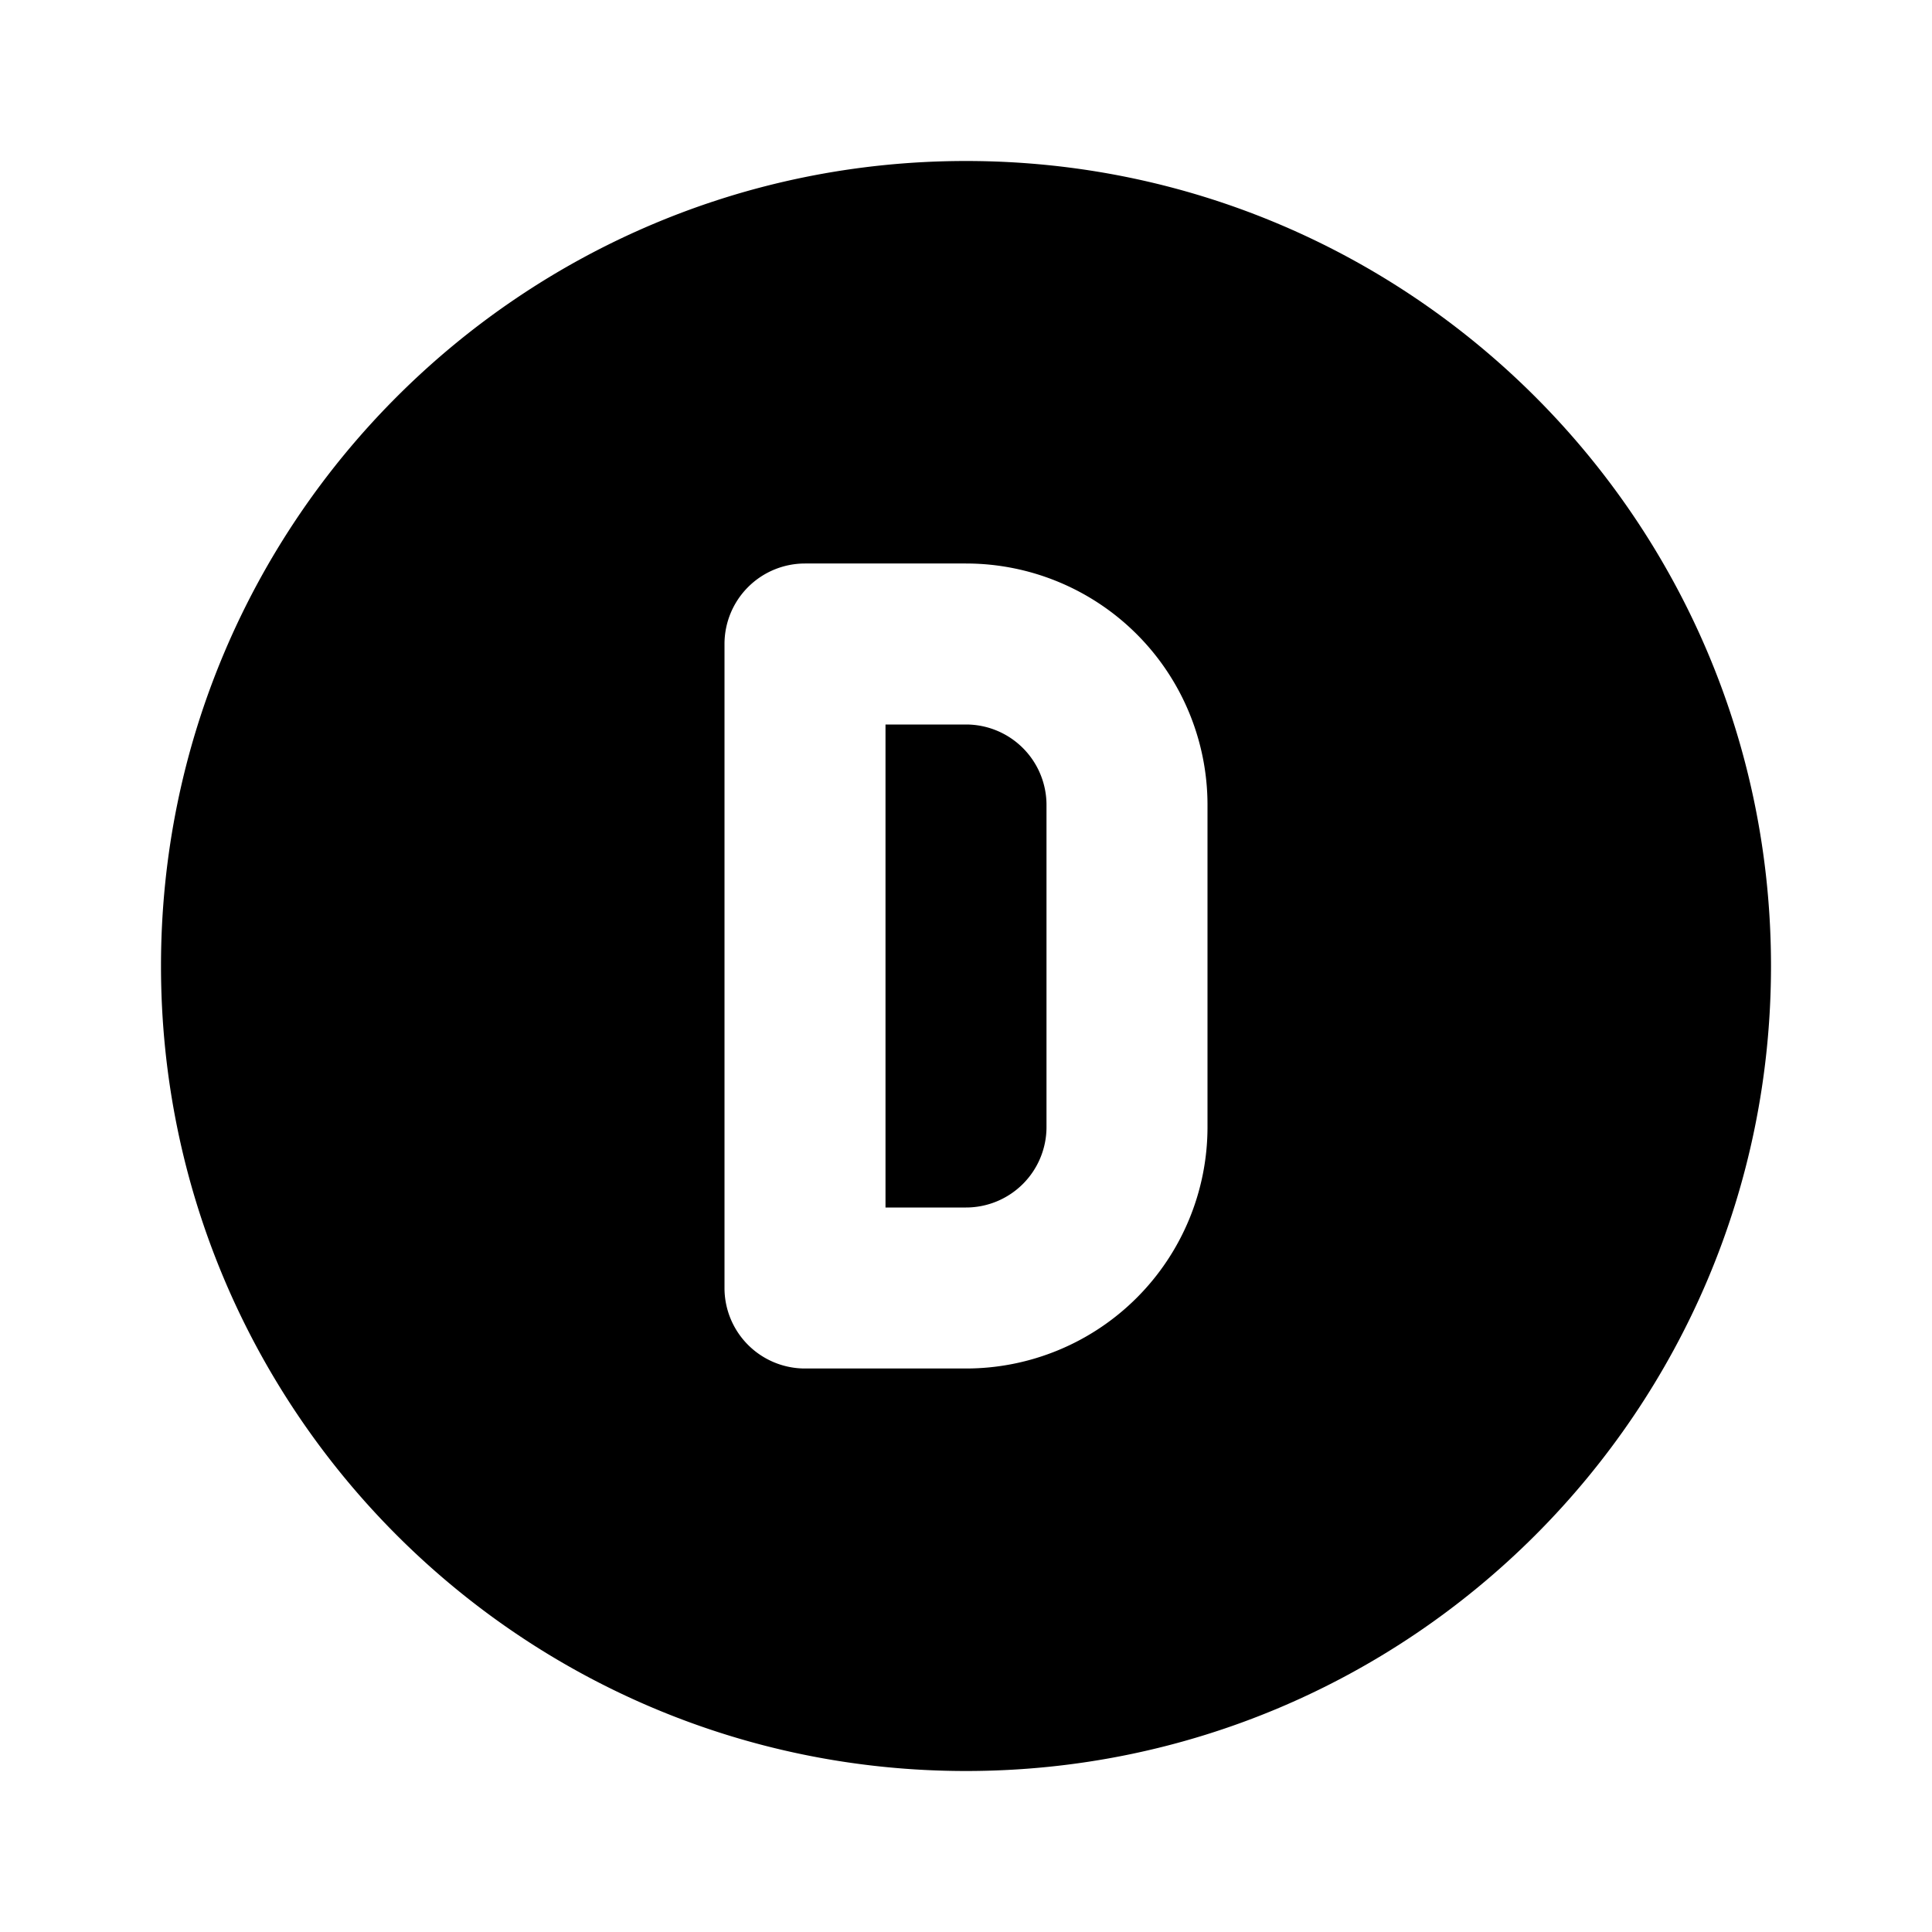
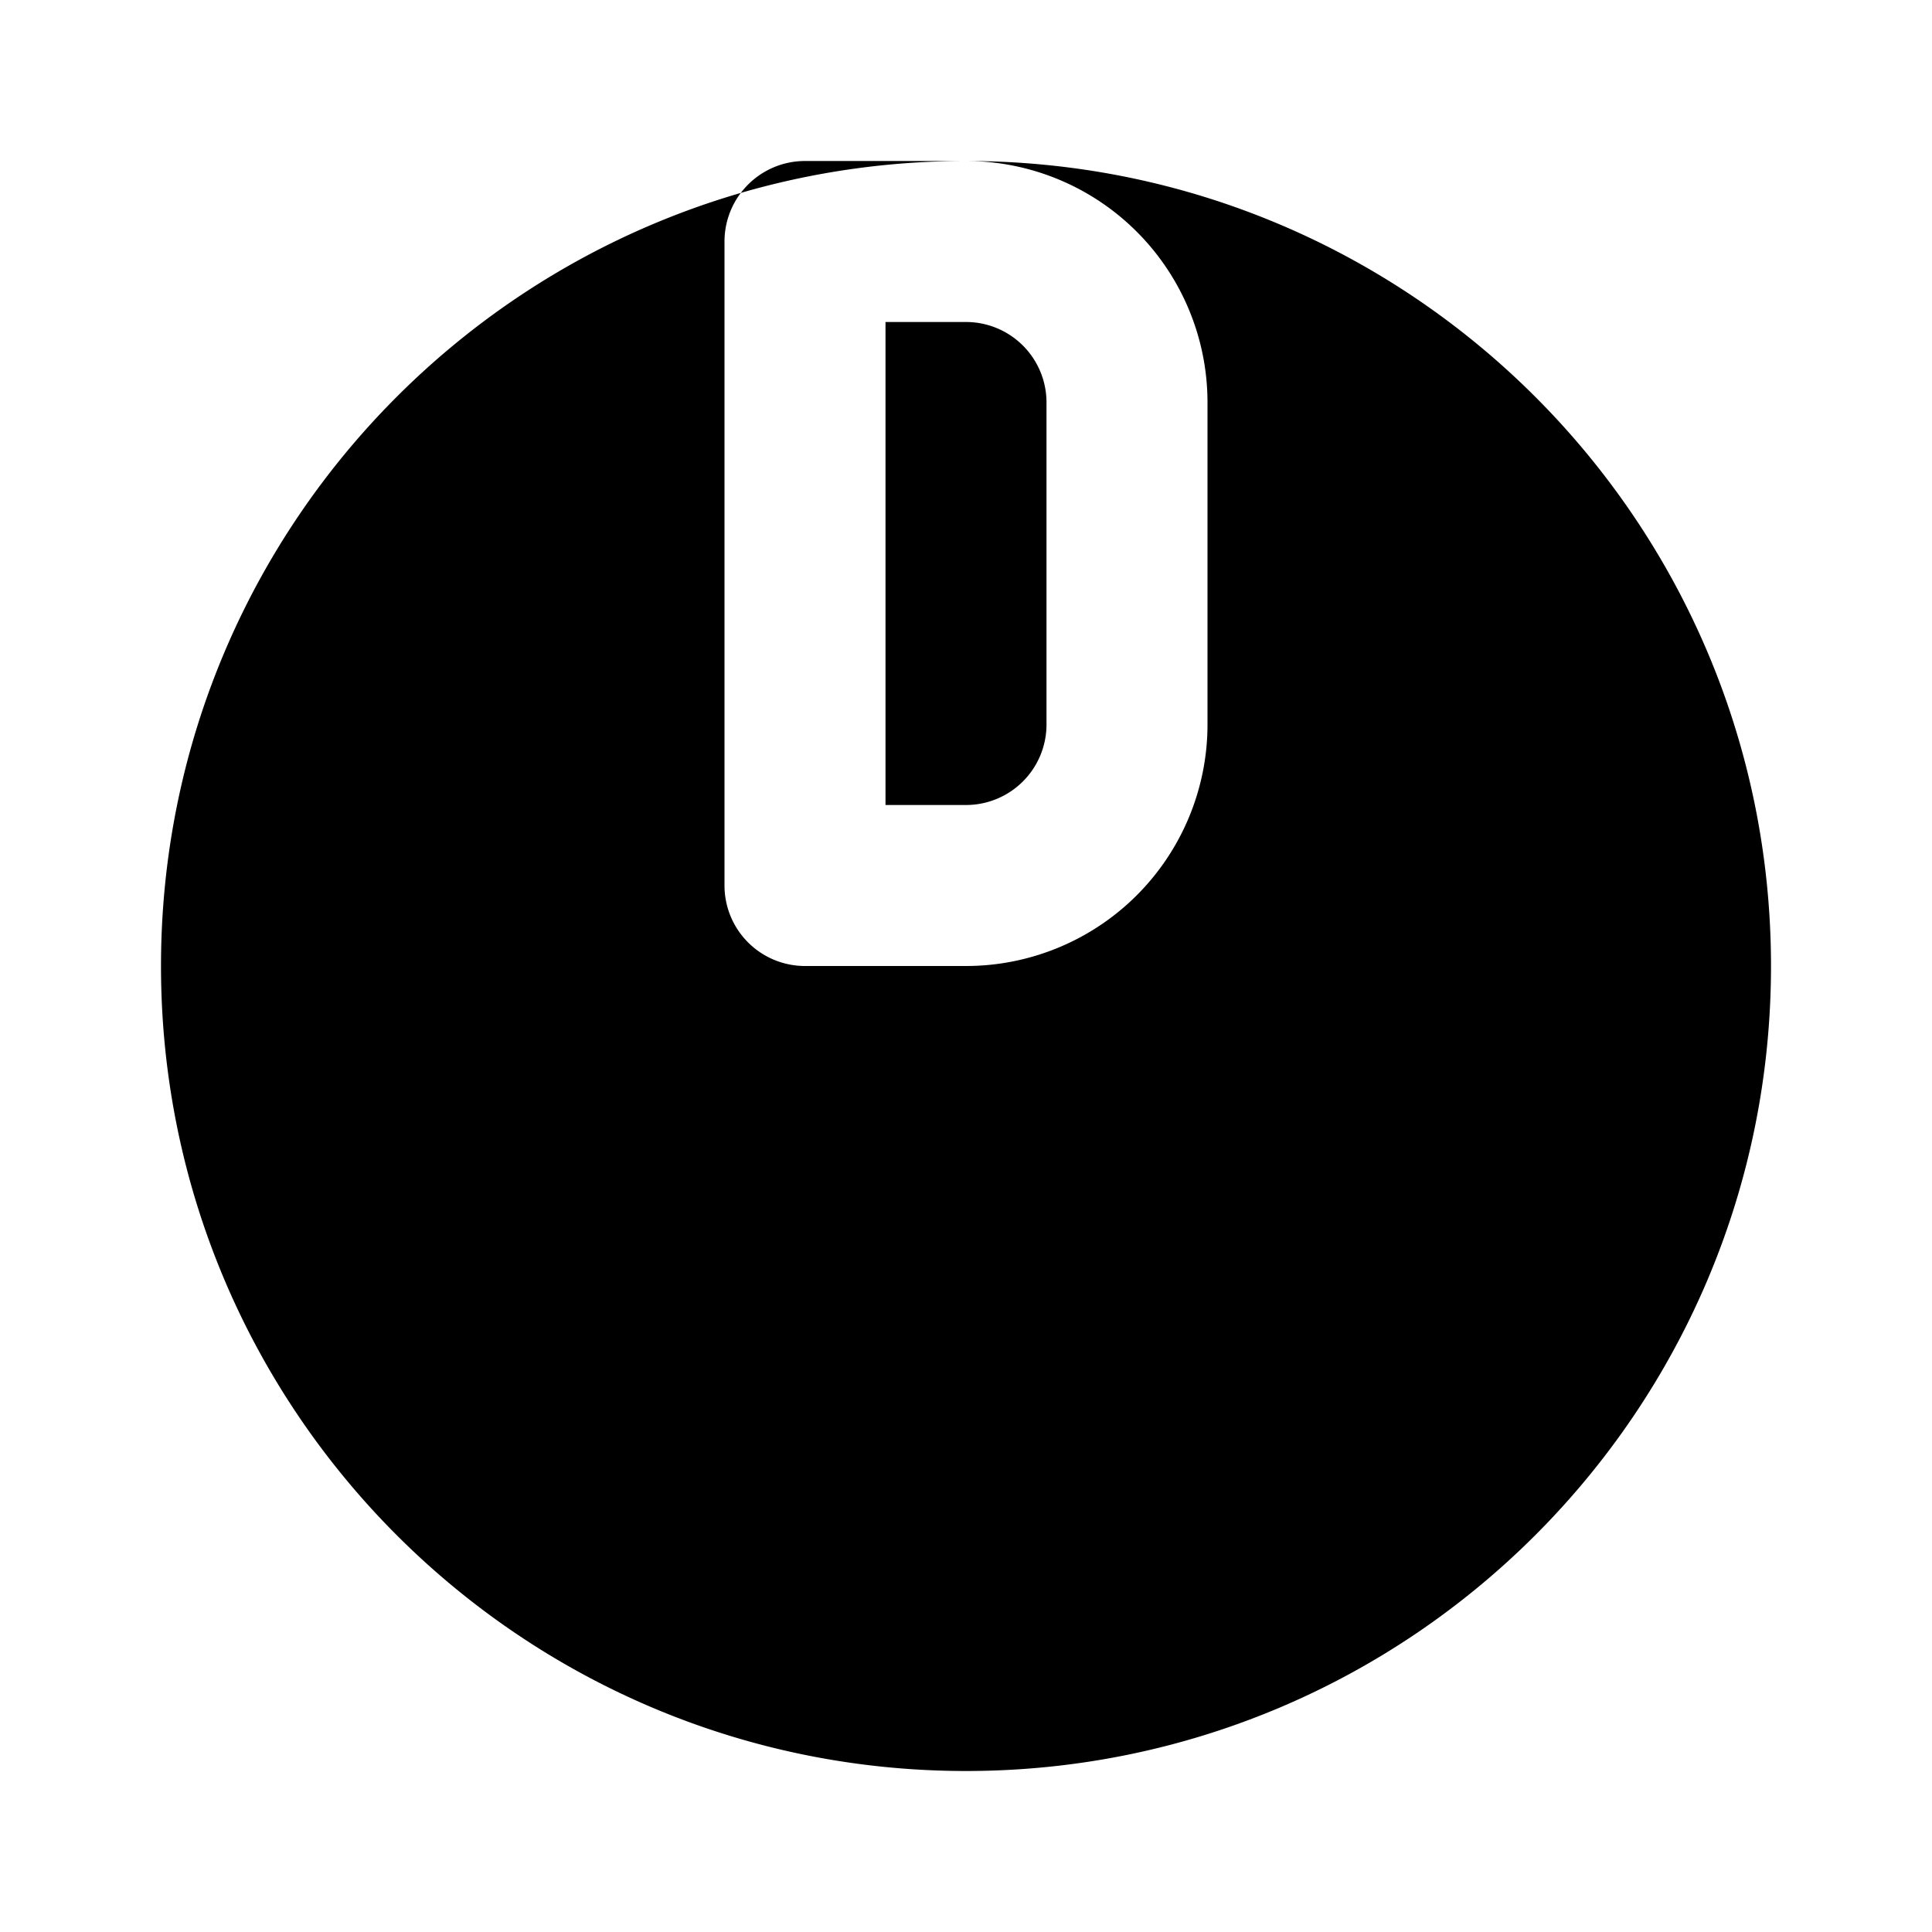
<svg xmlns="http://www.w3.org/2000/svg" width="24" height="24" viewBox="0 0 24 24" fill="currentColor">
-   <path d="M12 2c5.523 0 10 4.477 10 10s-4.477 10 -10 10s-10 -4.477 -10 -10s4.477 -10 10 -10m0 5h-2a1 1 0 0 0 -1 1v8a1 1 0 0 0 1 1h2a3 3 0 0 0 3 -3v-4a3 3 0 0 0 -3 -3m0 2a1 1 0 0 1 1 1v4a1 1 0 0 1 -1 1h-1v-6z" />
+   <path d="M12 2c5.523 0 10 4.477 10 10s-4.477 10 -10 10s-10 -4.477 -10 -10s4.477 -10 10 -10h-2a1 1 0 0 0 -1 1v8a1 1 0 0 0 1 1h2a3 3 0 0 0 3 -3v-4a3 3 0 0 0 -3 -3m0 2a1 1 0 0 1 1 1v4a1 1 0 0 1 -1 1h-1v-6z" />
</svg>